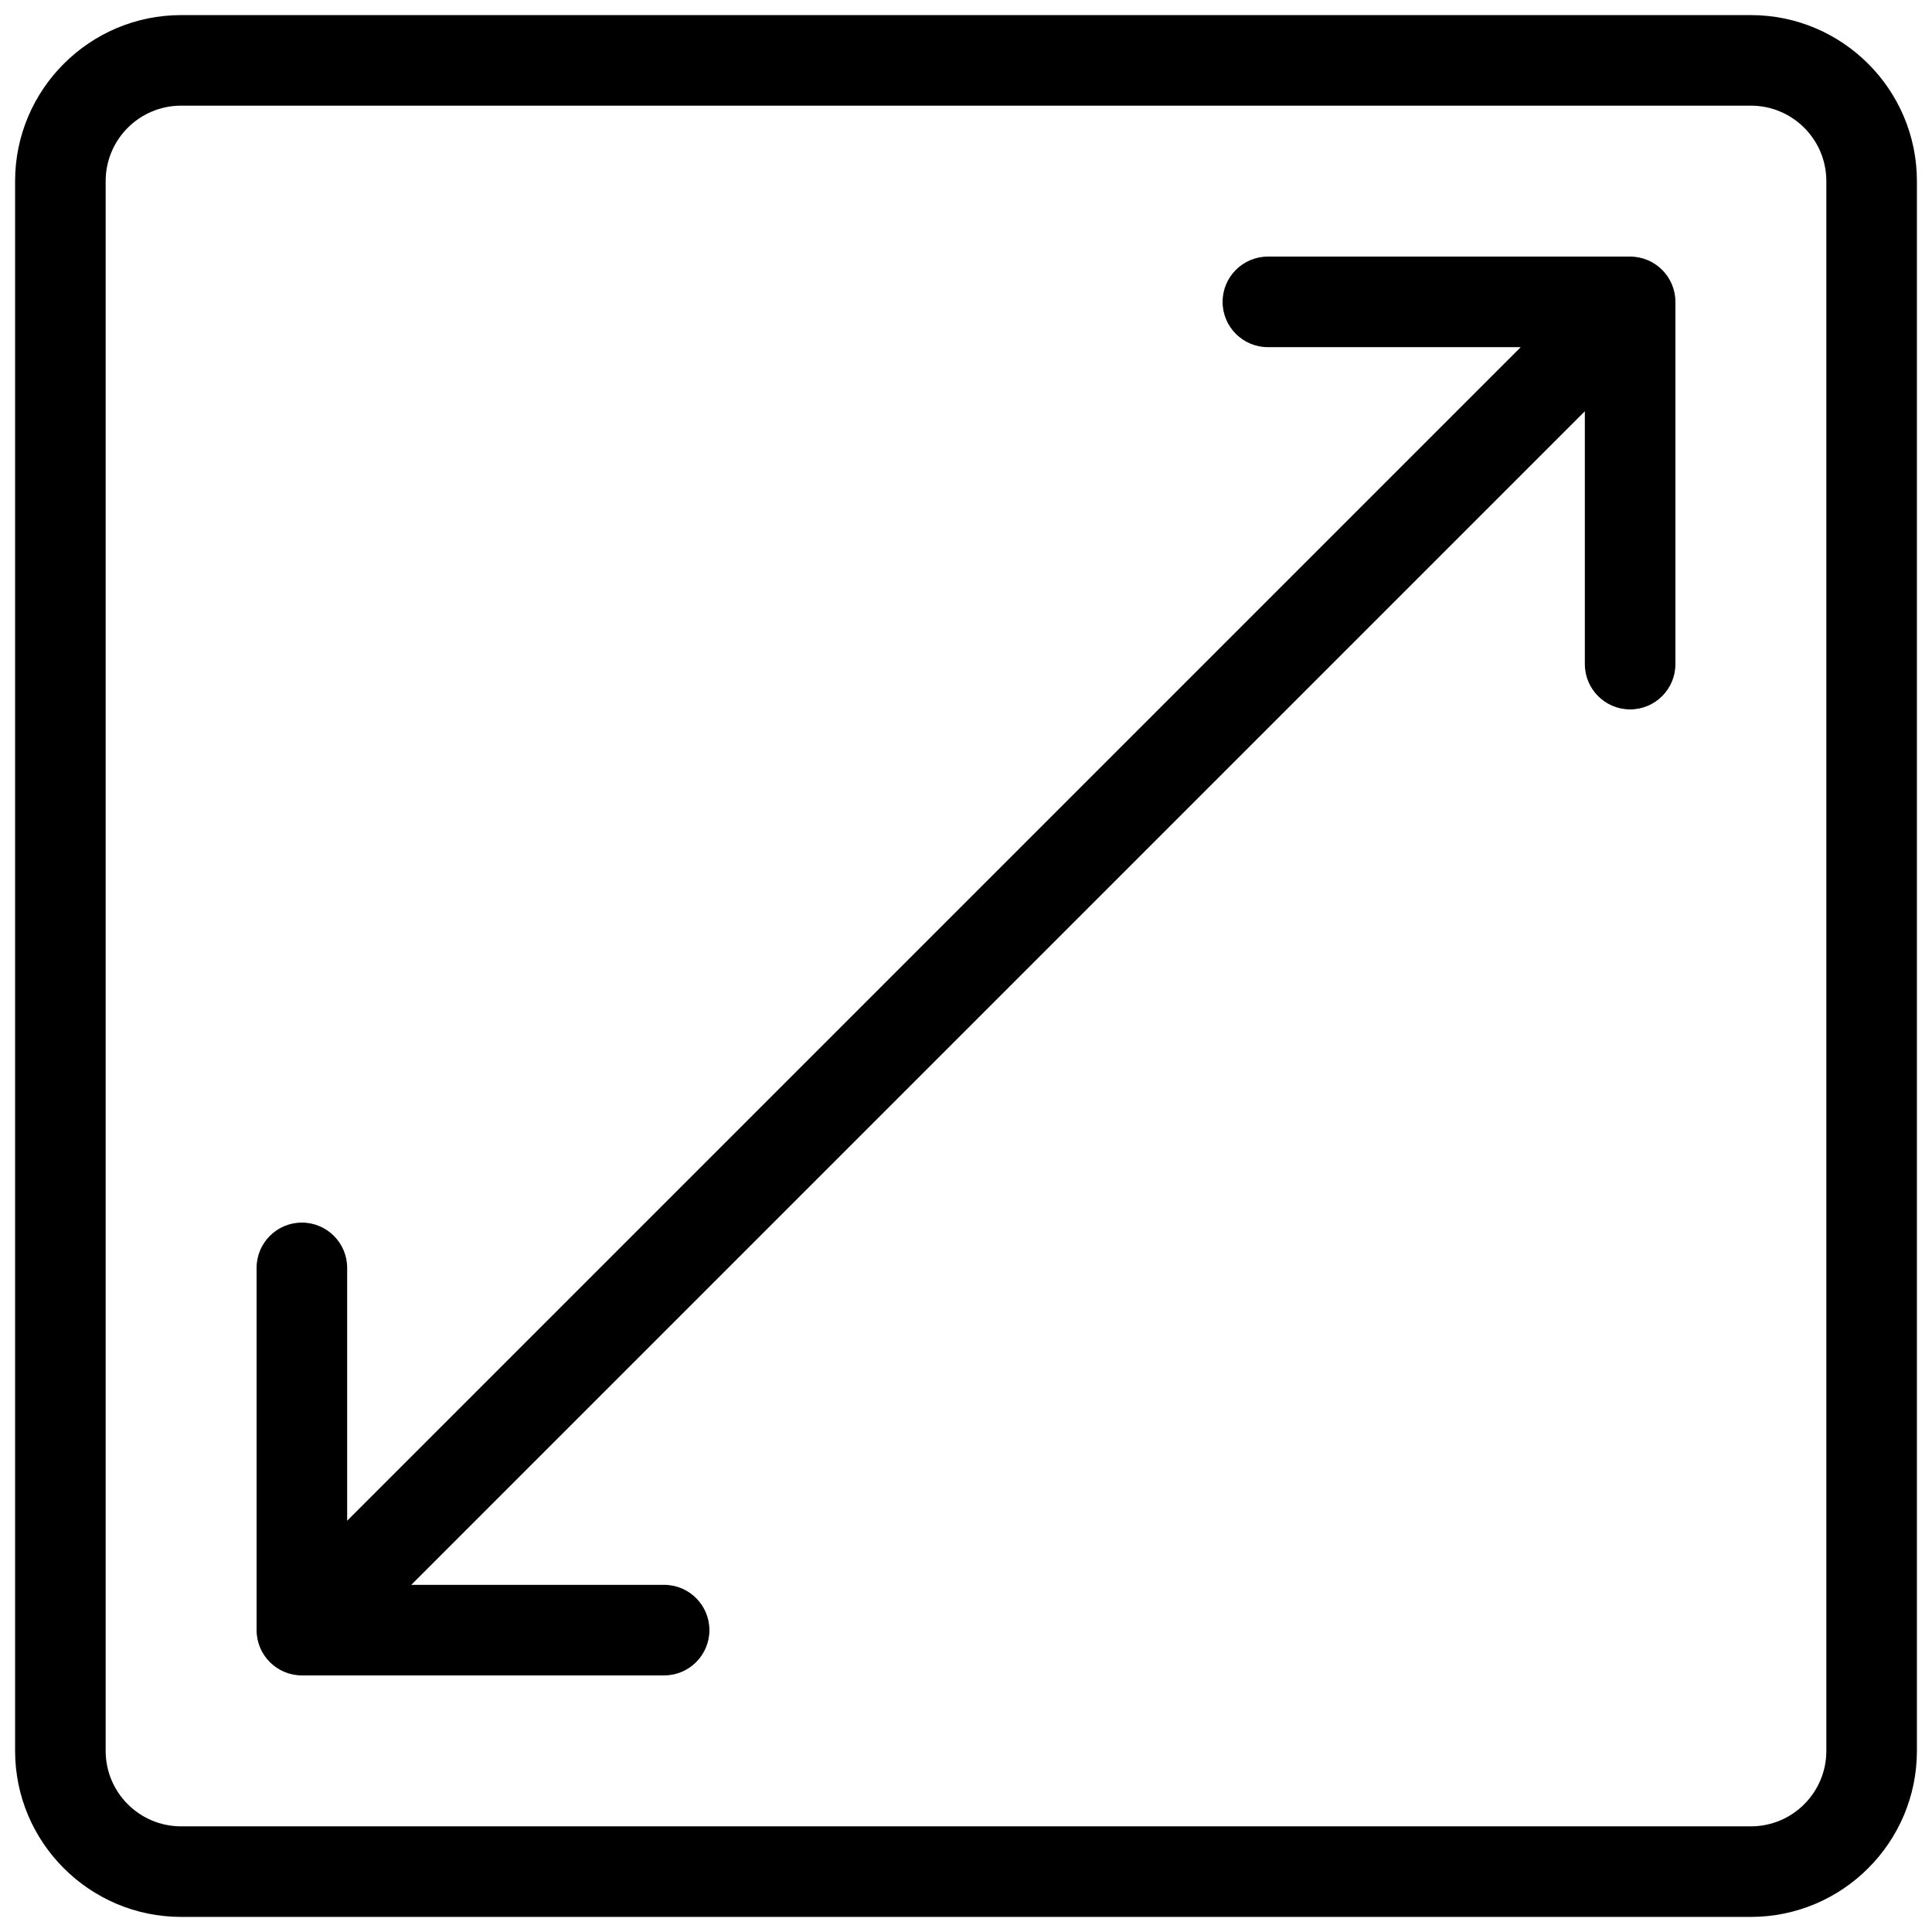
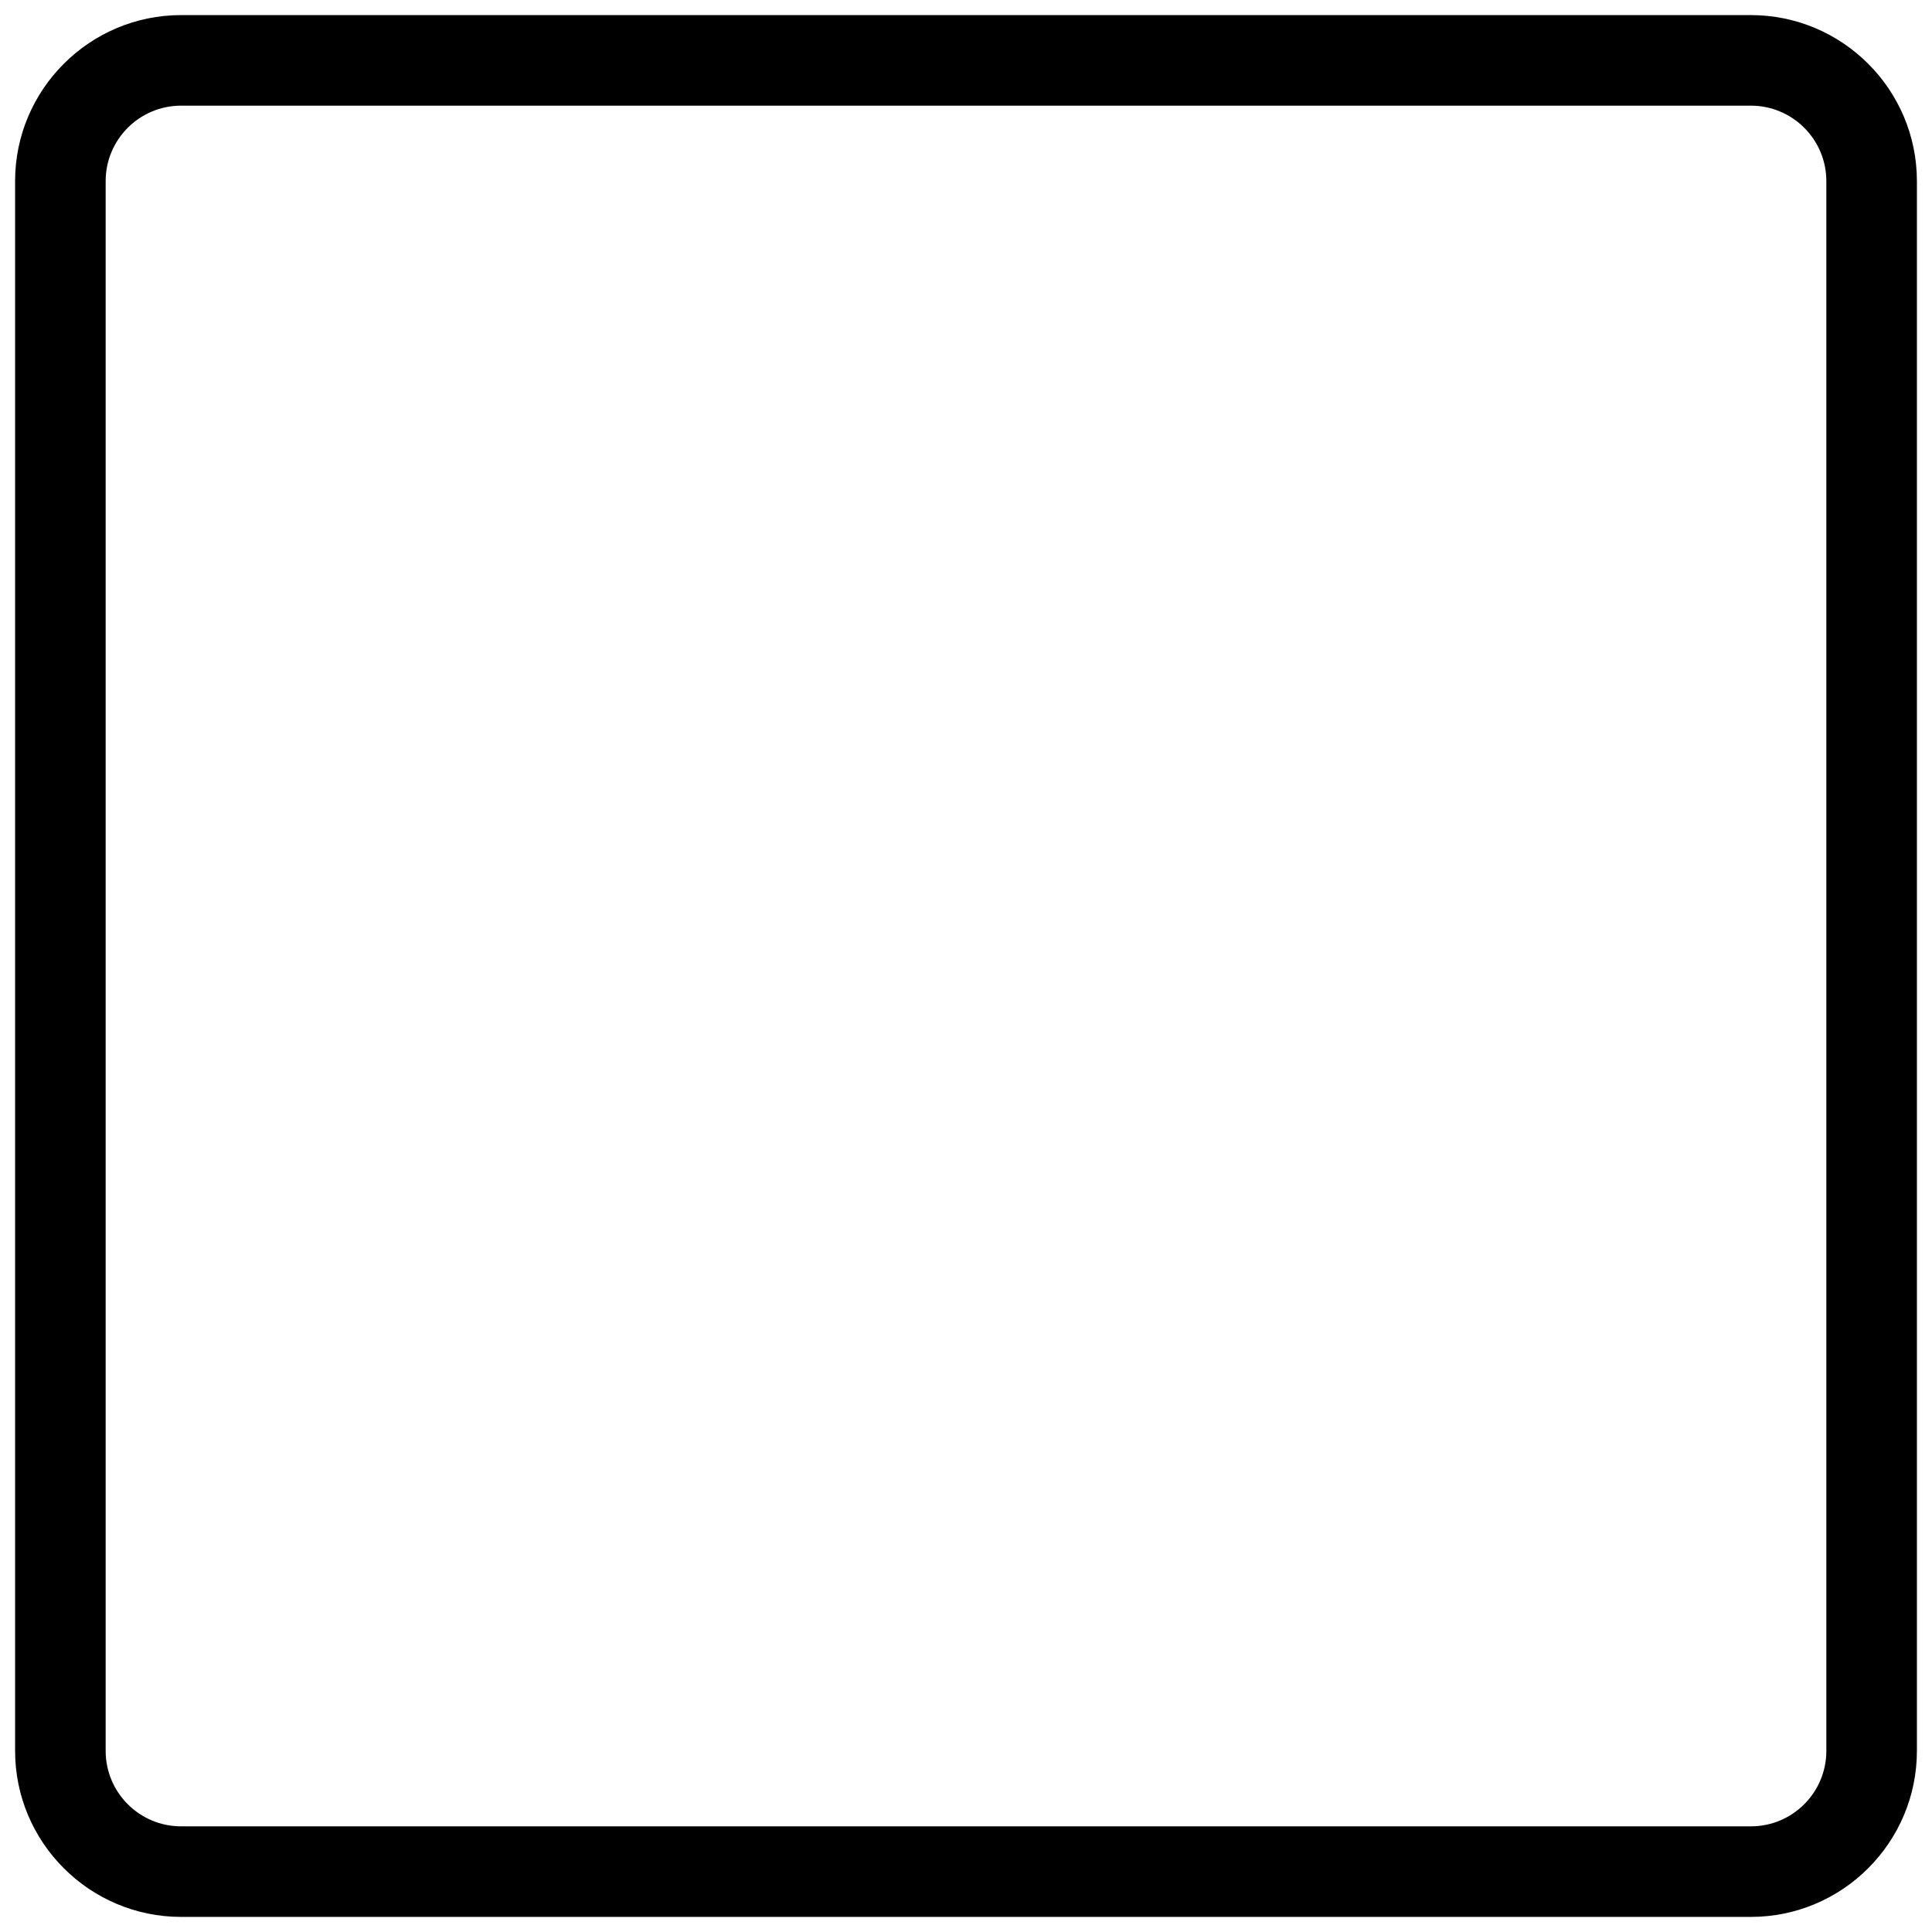
<svg xmlns="http://www.w3.org/2000/svg" width="16" height="16" viewBox="0 0 16 16" fill="none">
  <g clip-path="url(#clip0_2090_521)">
    <path d="M14.5 0.125H1.5C0.742 0.125 0.125 0.742 0.125 1.5V14.5C0.125 15.258 0.742 15.875 1.5 15.875H14.5C15.258 15.875 15.875 15.258 15.875 14.5V1.5C15.875 0.742 15.258 0.125 14.5 0.125ZM15.125 14.5C15.125 14.845 14.845 15.125 14.5 15.125H1.5C1.155 15.125 0.875 14.845 0.875 14.5V1.5C0.875 1.155 1.155 0.875 1.5 0.875H14.5C14.845 0.875 15.125 1.155 15.125 1.5V14.5Z" fill="black" />
-     <path d="M13.5 2.125H10.5C10.293 2.125 10.125 2.293 10.125 2.5C10.125 2.707 10.293 2.875 10.5 2.875H12.594L2.875 12.594V10.5C2.875 10.293 2.707 10.125 2.5 10.125C2.293 10.125 2.125 10.293 2.125 10.5V13.5C2.125 13.707 2.293 13.875 2.5 13.875H5.5C5.707 13.875 5.875 13.707 5.875 13.5C5.875 13.293 5.707 13.125 5.5 13.125H3.406L13.125 3.406V5.5C13.125 5.707 13.293 5.875 13.5 5.875C13.707 5.875 13.875 5.707 13.875 5.5V2.5C13.875 2.293 13.707 2.125 13.5 2.125Z" fill="black" />
  </g>
  <defs>
    <clipPath id="clip0_2090_521">
      <rect width="16" height="16" fill="white" />
    </clipPath>
  </defs>
</svg>